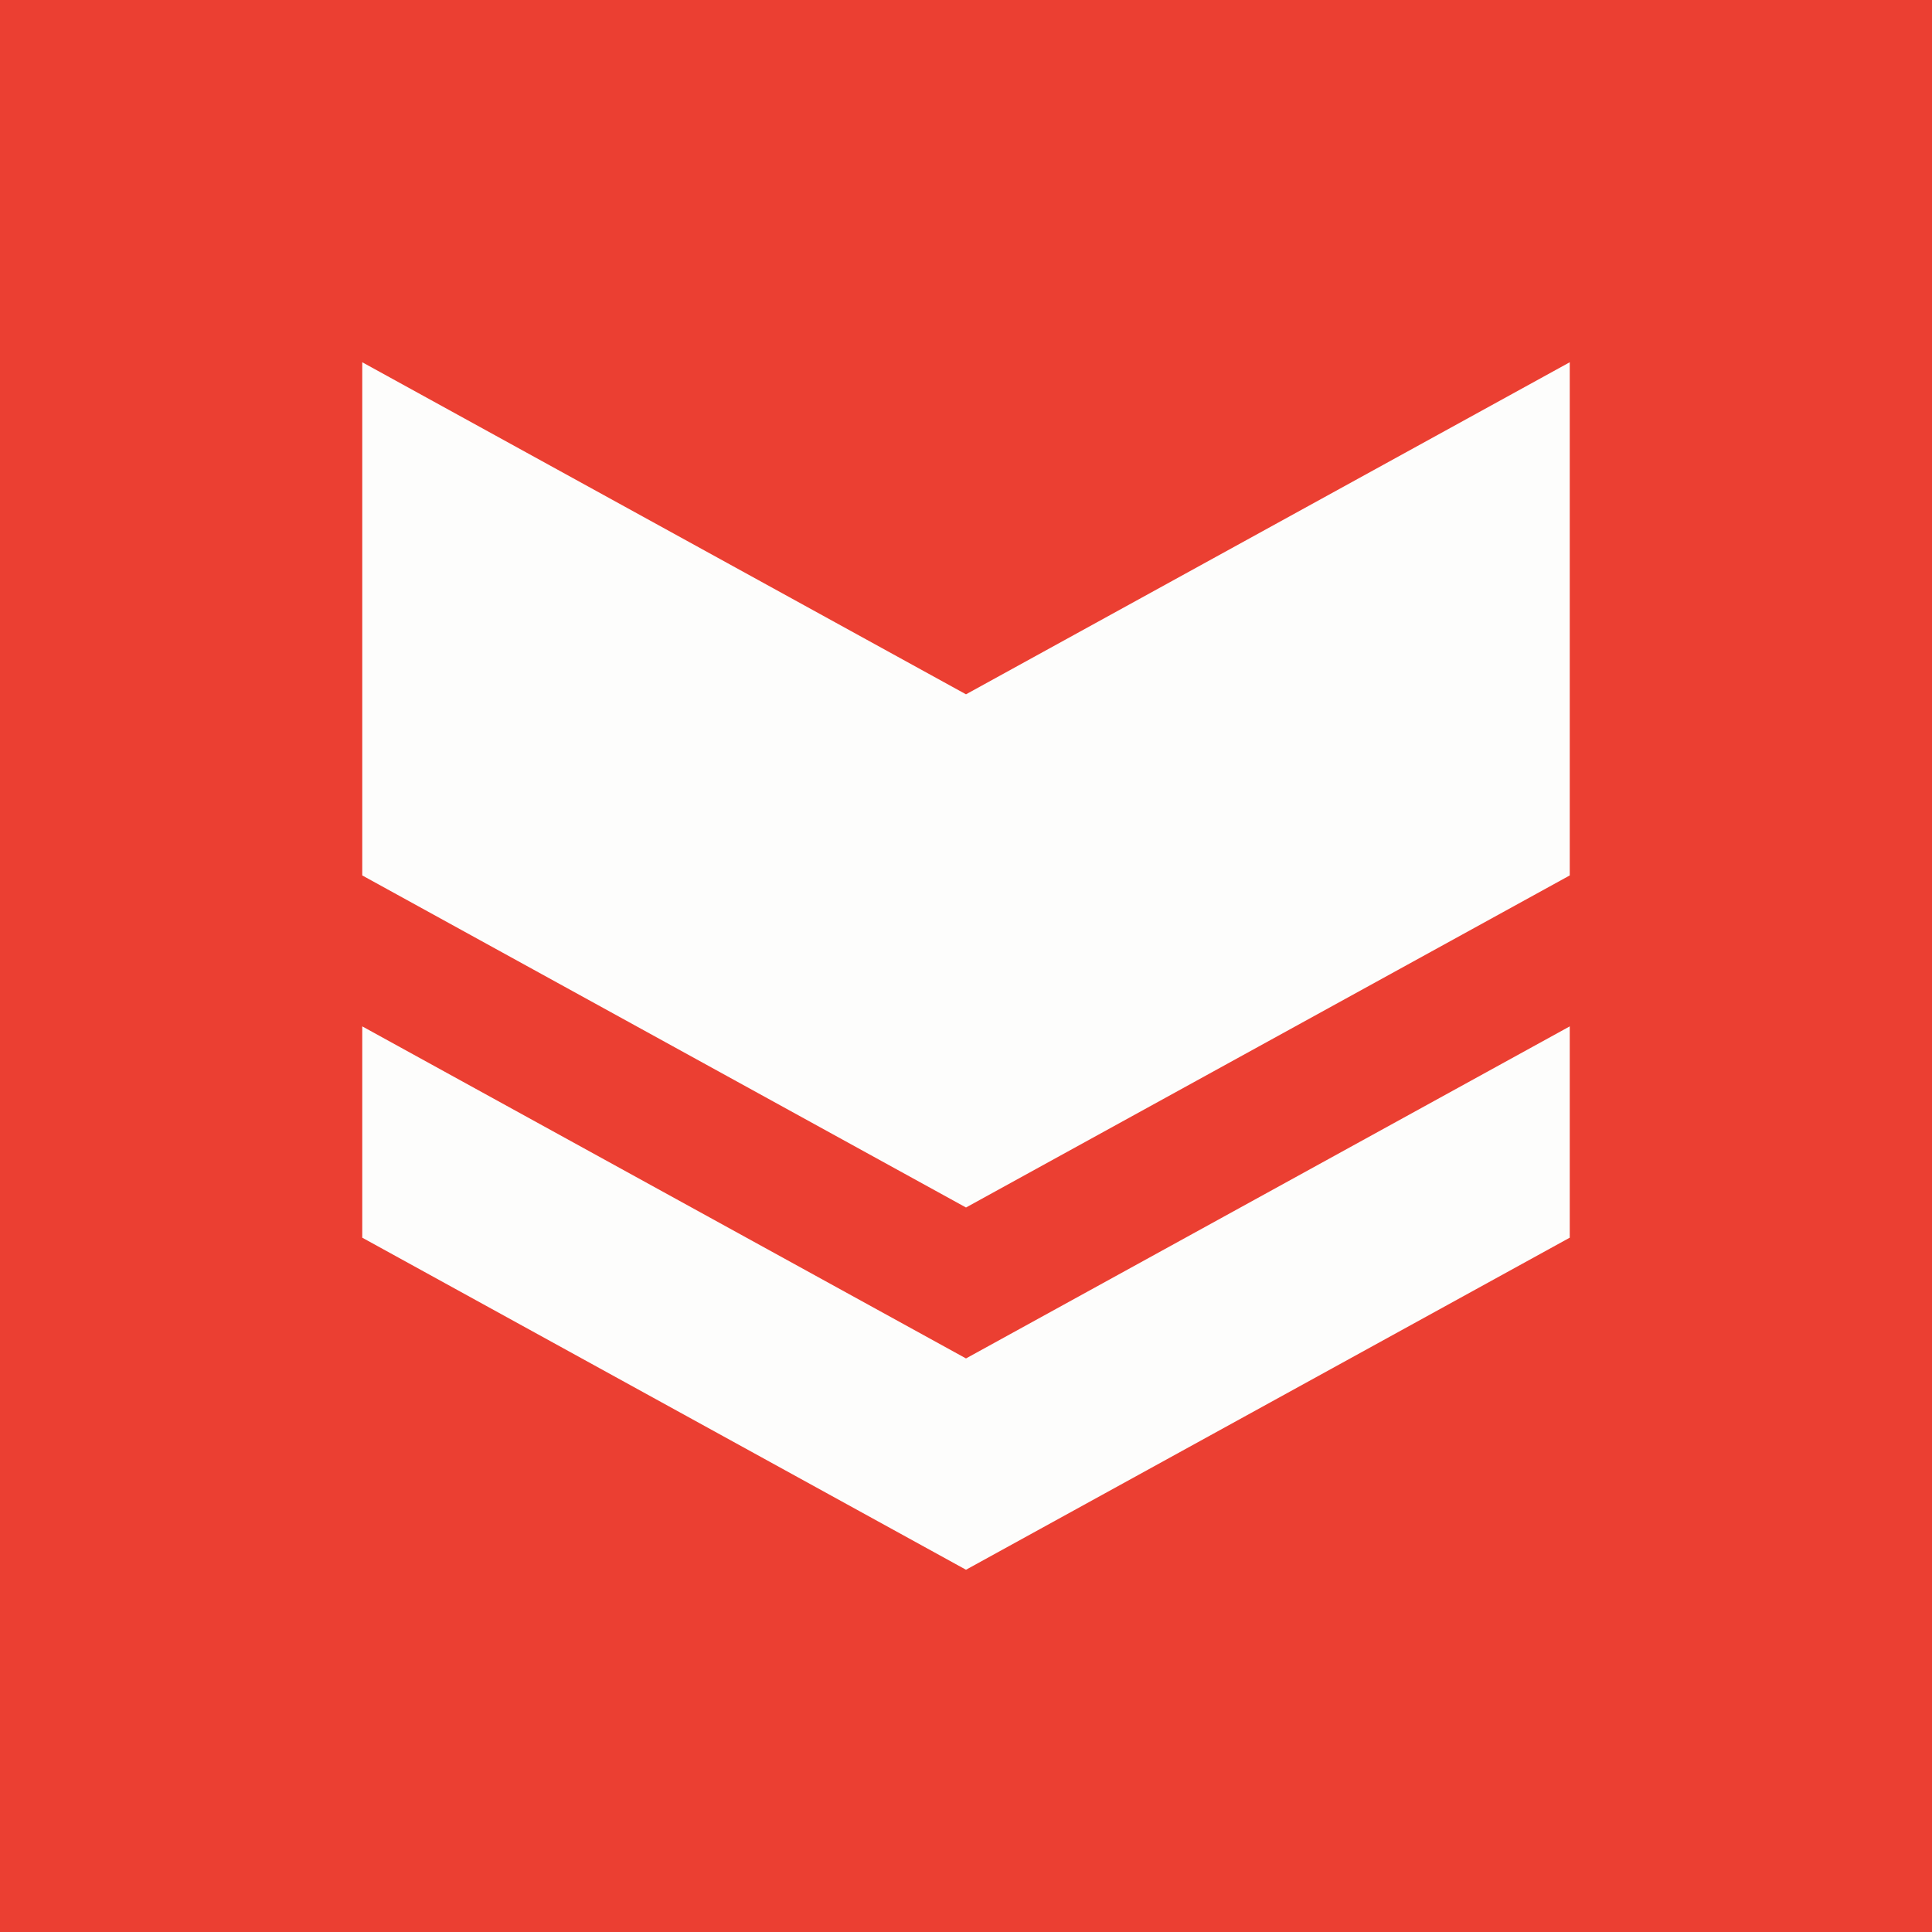
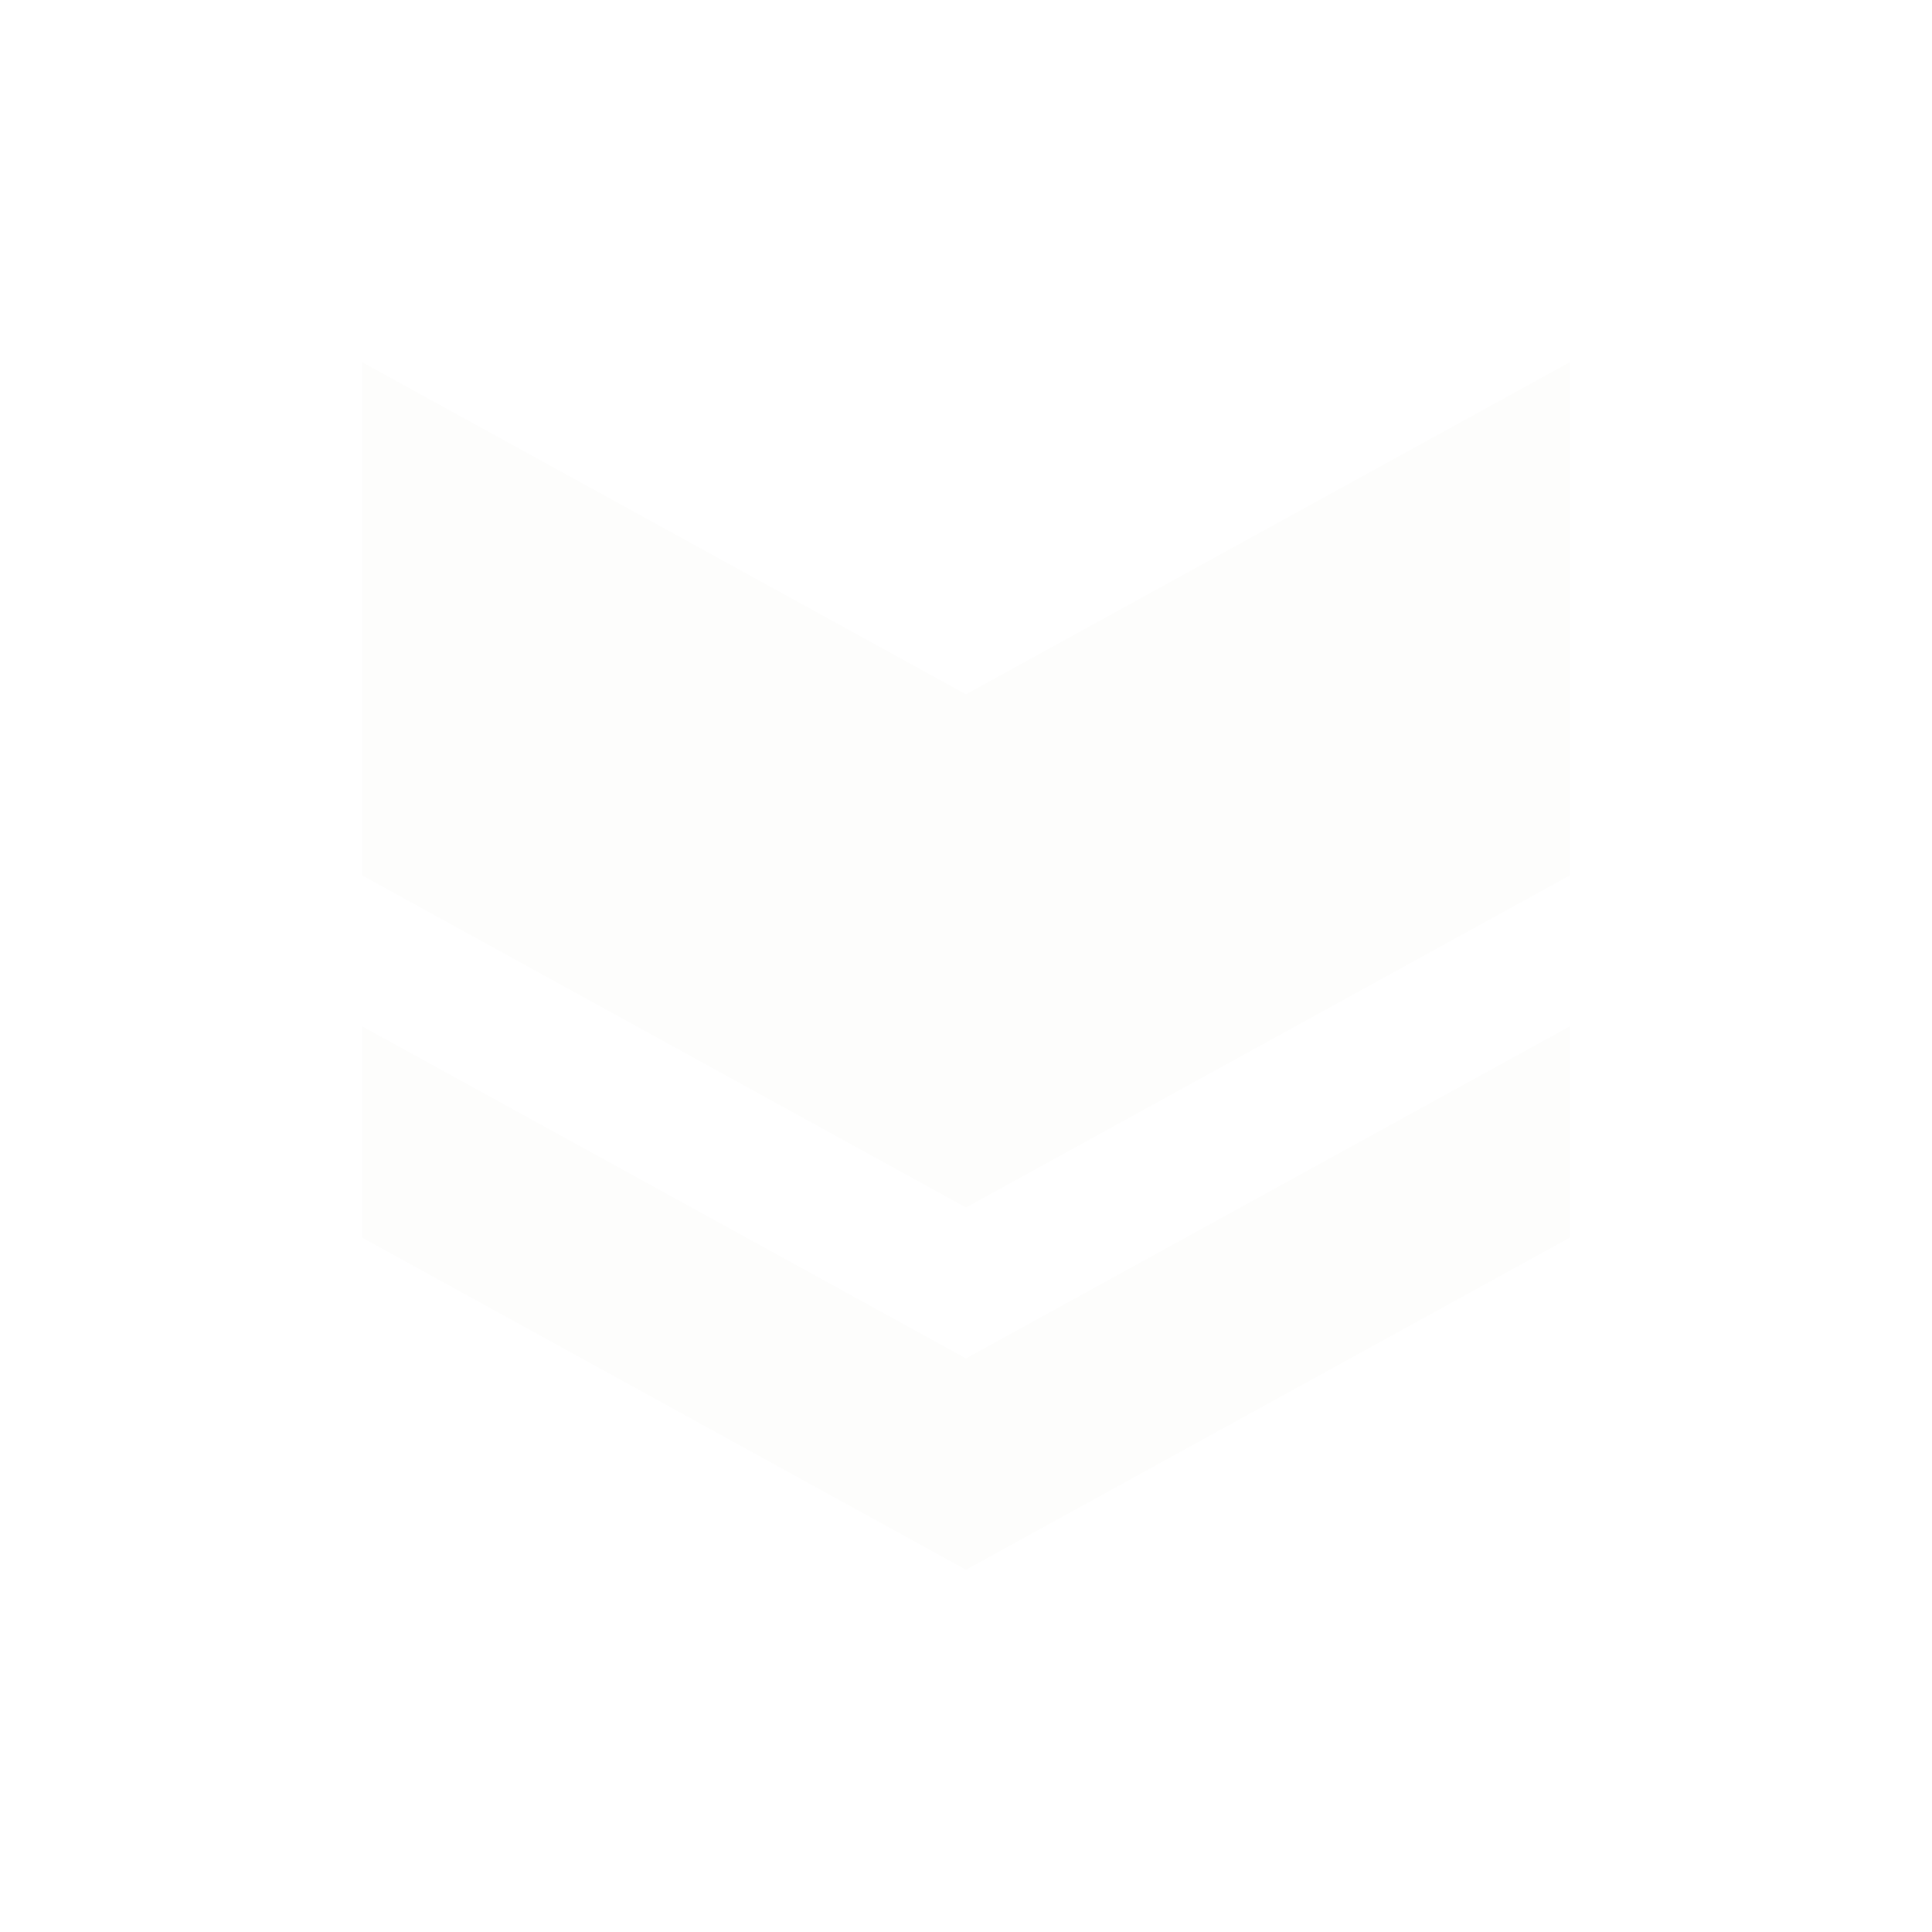
<svg xmlns="http://www.w3.org/2000/svg" width="64" height="64" viewBox="0 0 64 64" fill="none">
-   <path d="M64 0H0V64H64V0Z" fill="#EB3F32" />
  <path d="M12 34L32 45L52 34V41L32 52L12 41V34ZM12 12L32 23L52 12V29L32 40L12 29V12Z" fill="#FDFDFC" />
</svg>